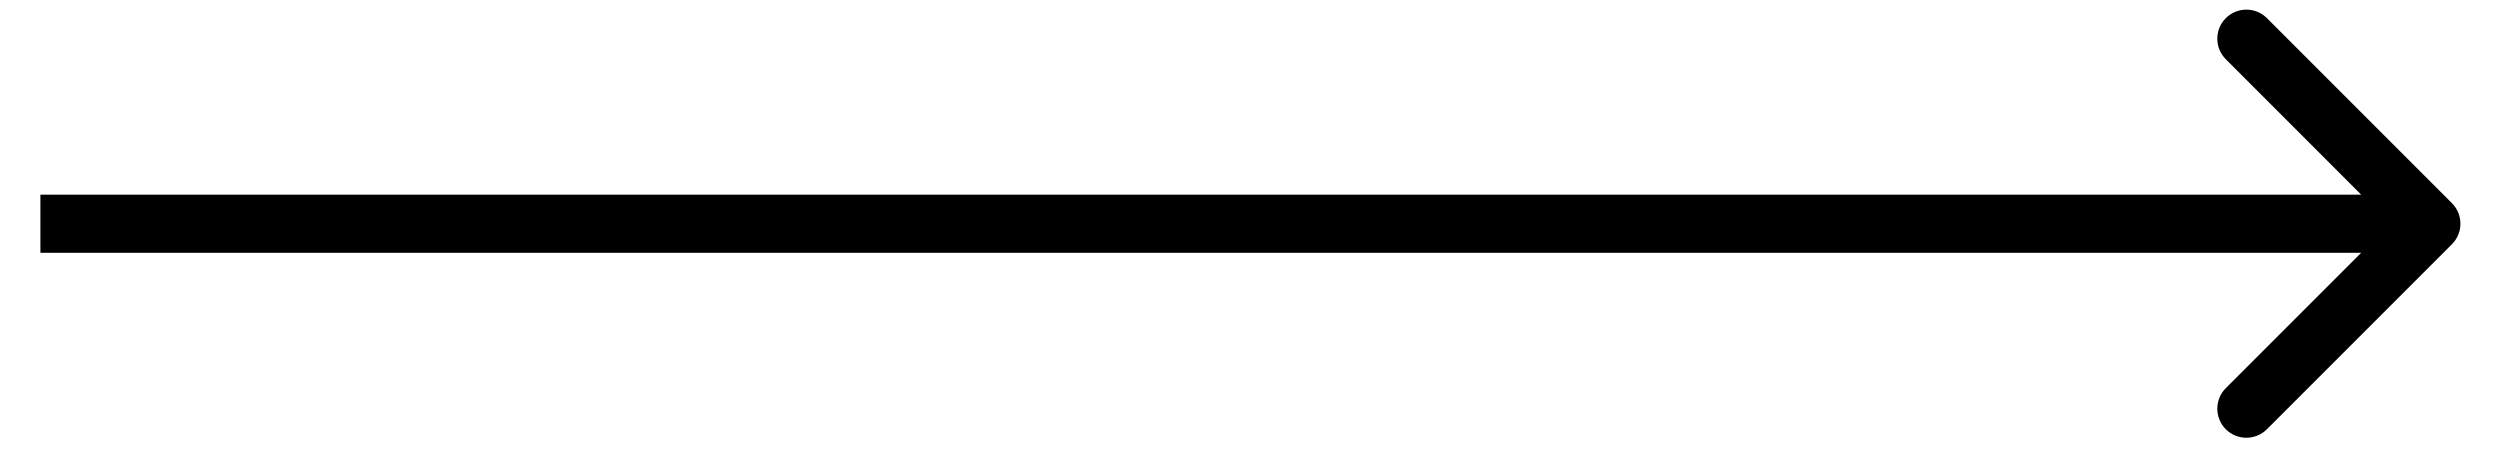
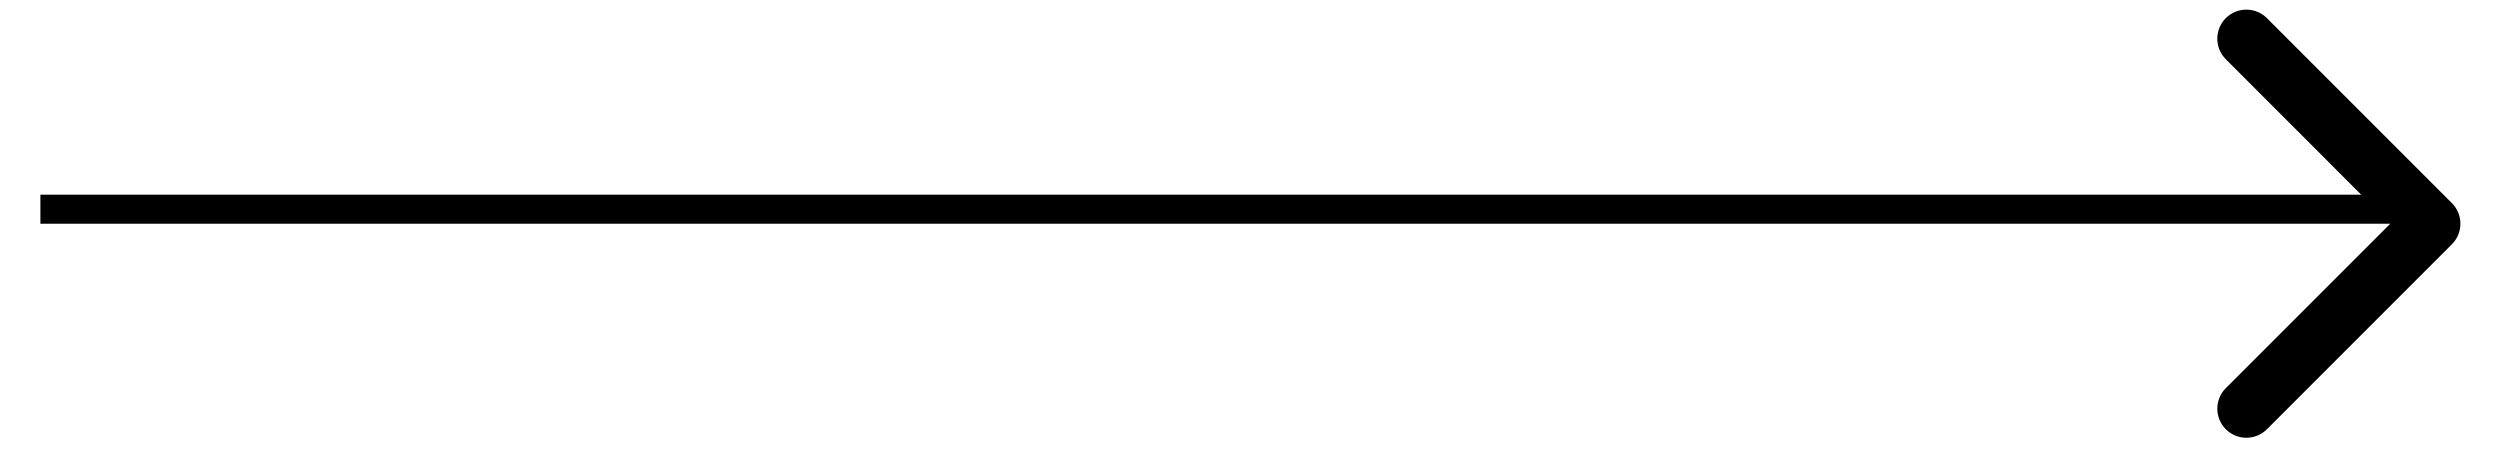
<svg xmlns="http://www.w3.org/2000/svg" width="43" height="8" viewBox="0 0 43 8" fill="none">
-   <path d="M42.173 4.201C42.368 4.006 42.368 3.689 42.173 3.494L38.991 0.312C38.796 0.117 38.479 0.117 38.284 0.312C38.089 0.507 38.089 0.824 38.284 1.019L41.112 3.848L38.284 6.676C38.089 6.871 38.089 7.188 38.284 7.383C38.479 7.578 38.796 7.578 38.991 7.383L42.173 4.201ZM0.695 3.848V4.348H41.819V3.848V3.348H0.695V3.848Z" fill="black" />
+   <path d="M42.173 4.201C42.368 4.006 42.368 3.689 42.173 3.494L38.991 0.312C38.796 0.117 38.479 0.117 38.284 0.312C38.089 0.507 38.089 0.824 38.284 1.019L41.112 3.848L38.284 6.676C38.089 6.871 38.089 7.188 38.284 7.383C38.479 7.578 38.796 7.578 38.991 7.383L42.173 4.201ZM0.695 3.848H41.819V3.848V3.348H0.695V3.848Z" fill="black" />
</svg>